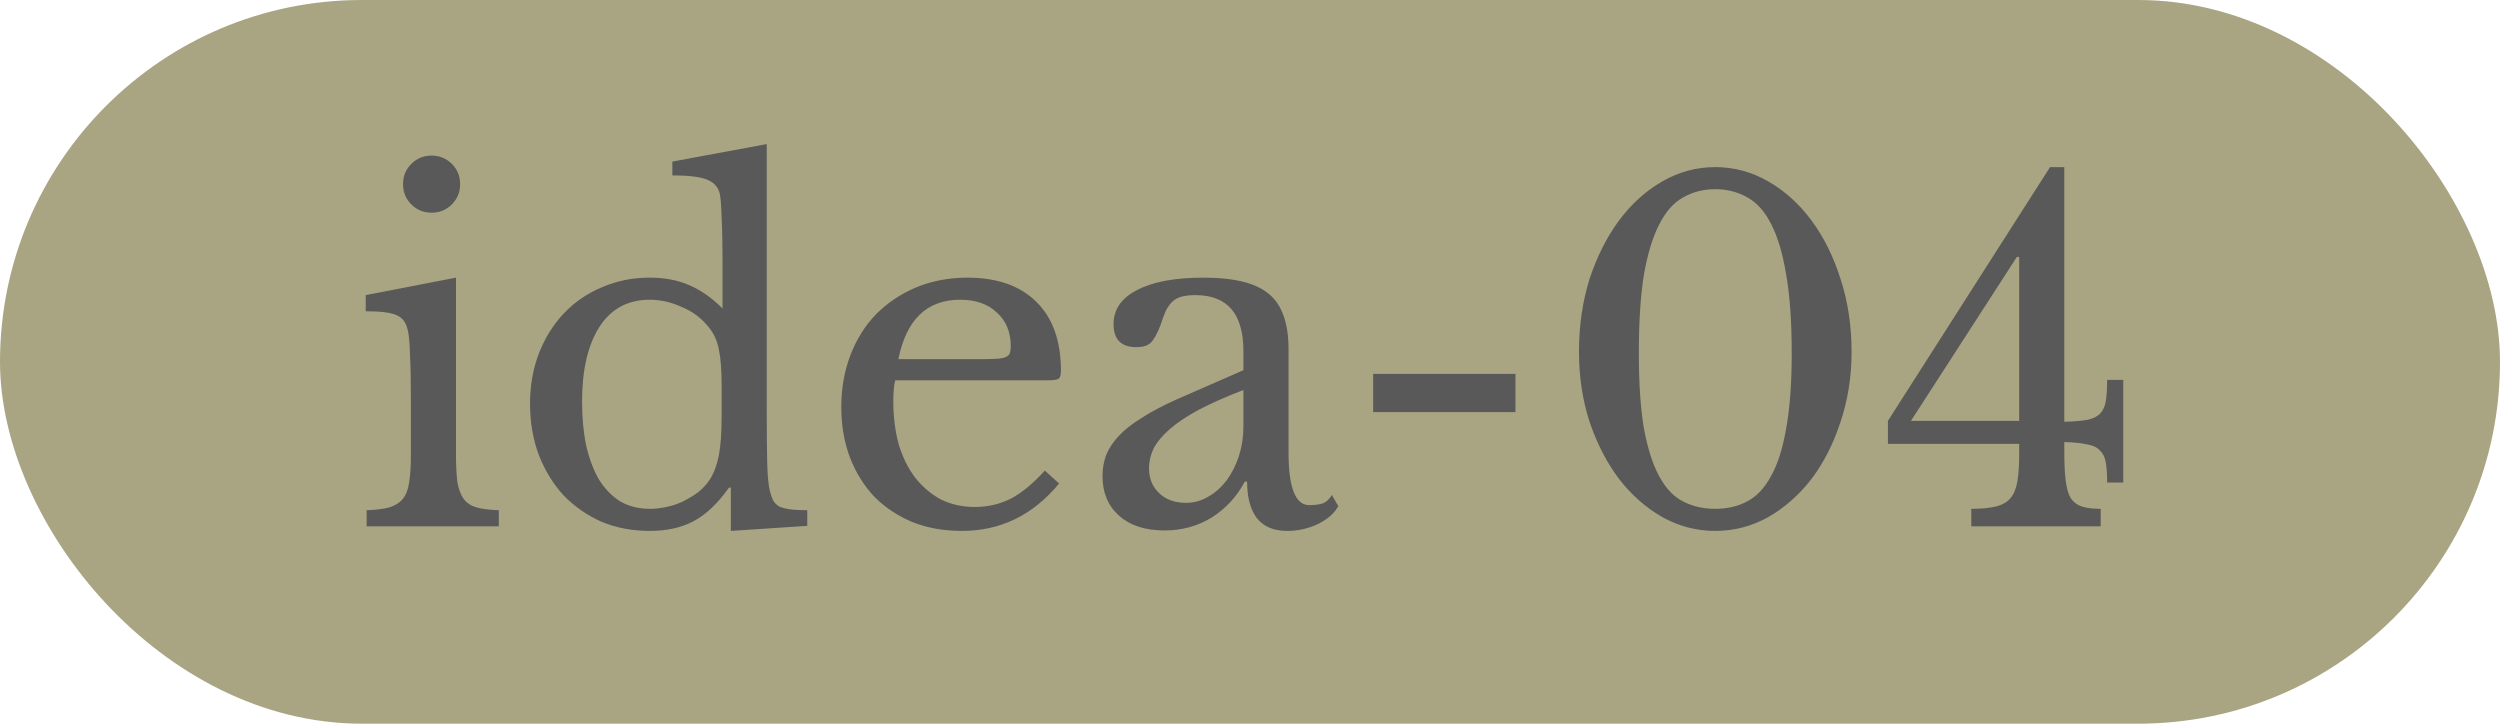
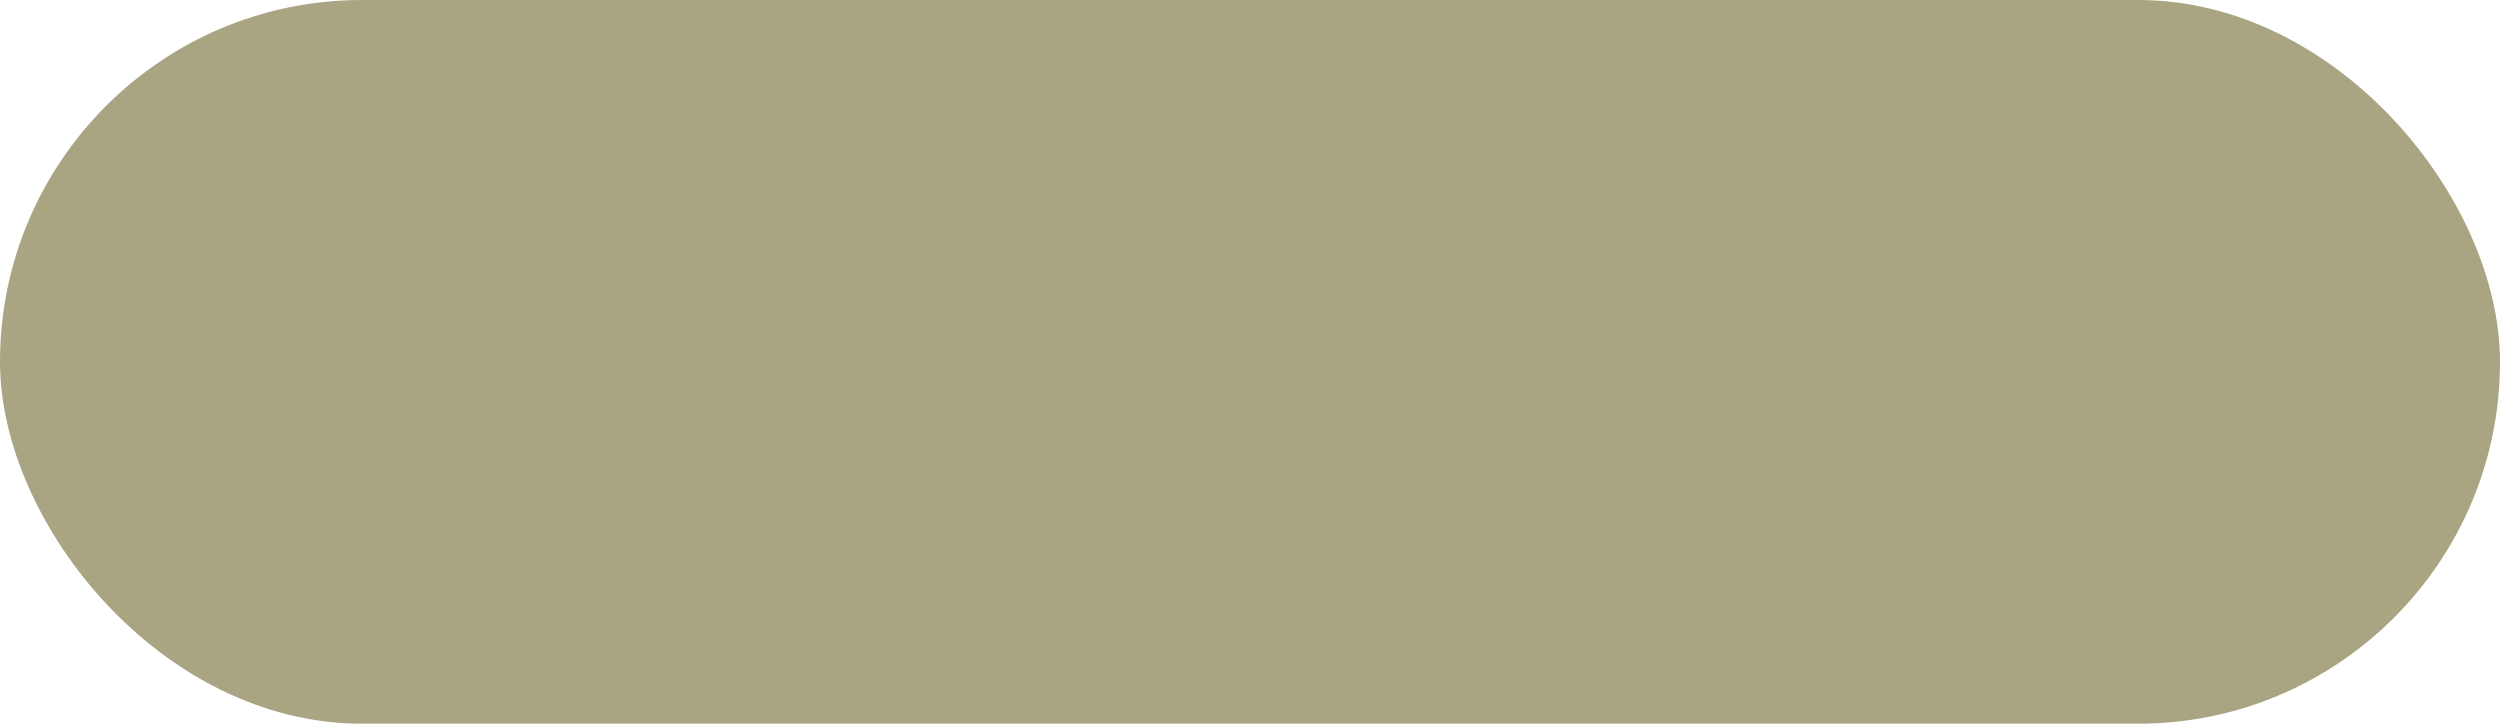
<svg xmlns="http://www.w3.org/2000/svg" width="76" height="22" viewBox="0 0 76 22" fill="none">
  <rect width="76" height="22" rx="11" fill="#A9A583" />
-   <path d="M13.862 13.774C13.862 14.138 13.876 14.432 13.904 14.656C13.941 14.871 14.007 15.043 14.1 15.174C14.193 15.295 14.324 15.379 14.492 15.426C14.66 15.473 14.884 15.501 15.164 15.51V16H11.146V15.51C11.426 15.501 11.655 15.473 11.832 15.426C12.009 15.37 12.145 15.286 12.238 15.174C12.341 15.053 12.406 14.889 12.434 14.684C12.471 14.469 12.49 14.199 12.49 13.872V12.08C12.49 11.539 12.481 11.095 12.462 10.75C12.453 10.395 12.429 10.153 12.392 10.022C12.345 9.807 12.238 9.663 12.07 9.588C11.902 9.504 11.585 9.462 11.118 9.462V8.972L13.862 8.44V13.774ZM12.252 5.598C12.252 5.355 12.336 5.15 12.504 4.982C12.672 4.814 12.877 4.73 13.12 4.73C13.363 4.73 13.568 4.814 13.736 4.982C13.904 5.15 13.988 5.355 13.988 5.598C13.988 5.841 13.904 6.046 13.736 6.214C13.568 6.382 13.363 6.466 13.12 6.466C12.877 6.466 12.672 6.382 12.504 6.214C12.336 6.046 12.252 5.841 12.252 5.598ZM22.217 14.824H22.161C21.825 15.3 21.466 15.641 21.083 15.846C20.71 16.042 20.267 16.14 19.753 16.14C19.221 16.14 18.731 16.047 18.283 15.86C17.845 15.664 17.462 15.398 17.135 15.062C16.818 14.717 16.566 14.306 16.379 13.83C16.202 13.354 16.113 12.836 16.113 12.276C16.113 11.725 16.202 11.217 16.379 10.75C16.566 10.274 16.818 9.868 17.135 9.532C17.462 9.187 17.849 8.921 18.297 8.734C18.745 8.538 19.231 8.44 19.753 8.44C20.201 8.44 20.598 8.515 20.943 8.664C21.298 8.813 21.639 9.051 21.965 9.378V7.95C21.965 7.418 21.956 6.975 21.937 6.62C21.928 6.265 21.909 6.023 21.881 5.892C21.835 5.687 21.704 5.542 21.489 5.458C21.275 5.374 20.925 5.332 20.439 5.332V4.912L23.309 4.38V12.458C23.309 13.102 23.314 13.634 23.323 14.054C23.333 14.465 23.361 14.759 23.407 14.936C23.435 15.048 23.468 15.141 23.505 15.216C23.552 15.291 23.613 15.351 23.687 15.398C23.771 15.435 23.879 15.463 24.009 15.482C24.149 15.501 24.327 15.51 24.541 15.51V15.986L22.217 16.14V14.824ZM21.937 11.73C21.937 11.245 21.909 10.876 21.853 10.624C21.807 10.372 21.709 10.153 21.559 9.966C21.345 9.686 21.069 9.476 20.733 9.336C20.407 9.187 20.08 9.112 19.753 9.112C19.081 9.112 18.568 9.392 18.213 9.952C17.868 10.503 17.695 11.254 17.695 12.206C17.695 12.701 17.737 13.149 17.821 13.55C17.915 13.951 18.045 14.297 18.213 14.586C18.391 14.866 18.605 15.085 18.857 15.244C19.119 15.393 19.417 15.468 19.753 15.468C19.921 15.468 20.089 15.449 20.257 15.412C20.435 15.375 20.603 15.319 20.761 15.244C20.929 15.16 21.083 15.067 21.223 14.964C21.363 14.852 21.48 14.726 21.573 14.586C21.704 14.381 21.797 14.133 21.853 13.844C21.909 13.555 21.937 13.158 21.937 12.654V11.73ZM32.197 14.698C31.403 15.659 30.419 16.14 29.243 16.14C28.692 16.14 28.193 16.051 27.745 15.874C27.297 15.687 26.909 15.431 26.583 15.104C26.265 14.768 26.018 14.371 25.841 13.914C25.663 13.447 25.575 12.934 25.575 12.374C25.575 11.805 25.668 11.277 25.855 10.792C26.041 10.307 26.303 9.891 26.639 9.546C26.984 9.201 27.39 8.93 27.857 8.734C28.333 8.538 28.851 8.44 29.411 8.44C30.316 8.44 31.016 8.687 31.511 9.182C32.005 9.667 32.253 10.367 32.253 11.282C32.253 11.413 32.225 11.492 32.169 11.52C32.122 11.548 32.005 11.562 31.819 11.562H27.213C27.194 11.637 27.18 11.73 27.171 11.842C27.161 11.945 27.157 12.061 27.157 12.192C27.157 12.677 27.213 13.121 27.325 13.522C27.446 13.914 27.614 14.25 27.829 14.53C28.053 14.81 28.314 15.029 28.613 15.188C28.921 15.337 29.261 15.412 29.635 15.412C30.027 15.412 30.391 15.328 30.727 15.16C31.063 14.983 31.408 14.698 31.763 14.306L32.197 14.698ZM29.887 10.918C30.073 10.918 30.223 10.913 30.335 10.904C30.447 10.895 30.531 10.876 30.587 10.848C30.643 10.82 30.68 10.783 30.699 10.736C30.717 10.68 30.727 10.61 30.727 10.526C30.727 10.097 30.587 9.756 30.307 9.504C30.036 9.243 29.663 9.112 29.187 9.112C28.179 9.112 27.553 9.714 27.311 10.918H29.887ZM37.8 11.856C37.268 12.061 36.815 12.262 36.442 12.458C36.078 12.654 35.784 12.85 35.56 13.046C35.336 13.242 35.173 13.438 35.07 13.634C34.977 13.83 34.93 14.031 34.93 14.236C34.93 14.544 35.033 14.796 35.238 14.992C35.443 15.188 35.714 15.286 36.05 15.286C36.293 15.286 36.517 15.225 36.722 15.104C36.937 14.983 37.123 14.819 37.282 14.614C37.441 14.399 37.567 14.152 37.66 13.872C37.753 13.583 37.8 13.279 37.8 12.962V11.856ZM37.8 11.254V10.68C37.8 9.541 37.315 8.972 36.344 8.972C36.185 8.972 36.05 8.986 35.938 9.014C35.826 9.042 35.733 9.089 35.658 9.154C35.583 9.219 35.513 9.313 35.448 9.434C35.392 9.555 35.336 9.705 35.28 9.882C35.177 10.153 35.075 10.335 34.972 10.428C34.879 10.512 34.739 10.554 34.552 10.554C34.085 10.554 33.852 10.321 33.852 9.854C33.852 9.406 34.09 9.061 34.566 8.818C35.042 8.566 35.719 8.44 36.596 8.44C37.529 8.44 38.192 8.608 38.584 8.944C38.976 9.271 39.172 9.831 39.172 10.624V13.76C39.172 14.824 39.382 15.356 39.802 15.356C39.933 15.356 40.059 15.342 40.18 15.314C40.301 15.277 40.404 15.188 40.488 15.048L40.684 15.384C40.572 15.599 40.367 15.781 40.068 15.93C39.769 16.07 39.457 16.14 39.13 16.14C38.719 16.14 38.411 16.009 38.206 15.748C38.01 15.487 37.912 15.118 37.912 14.642H37.842C37.599 15.099 37.263 15.463 36.834 15.734C36.405 15.995 35.929 16.126 35.406 16.126C34.818 16.126 34.356 15.977 34.02 15.678C33.684 15.379 33.516 14.978 33.516 14.474C33.516 14.25 33.553 14.035 33.628 13.83C33.712 13.625 33.843 13.429 34.02 13.242C34.197 13.055 34.431 12.873 34.72 12.696C35.009 12.509 35.364 12.323 35.784 12.136L37.8 11.254ZM41.744 12.528V11.366H46.07V12.528H41.744ZM52.145 5.08C52.714 5.08 53.251 5.225 53.755 5.514C54.258 5.803 54.697 6.2 55.071 6.704C55.444 7.208 55.738 7.801 55.953 8.482C56.176 9.163 56.288 9.901 56.288 10.694C56.288 11.45 56.176 12.159 55.953 12.822C55.738 13.485 55.444 14.063 55.071 14.558C54.697 15.043 54.258 15.431 53.755 15.72C53.251 16 52.714 16.14 52.145 16.14C51.575 16.14 51.038 16 50.535 15.72C50.031 15.431 49.592 15.043 49.218 14.558C48.845 14.063 48.547 13.485 48.322 12.822C48.108 12.159 48.001 11.45 48.001 10.694C48.001 9.901 48.108 9.163 48.322 8.482C48.547 7.801 48.845 7.208 49.218 6.704C49.592 6.2 50.031 5.803 50.535 5.514C51.038 5.225 51.575 5.08 52.145 5.08ZM52.145 15.468C52.508 15.468 52.831 15.393 53.111 15.244C53.4 15.095 53.642 14.838 53.839 14.474C54.044 14.11 54.198 13.625 54.3 13.018C54.413 12.411 54.468 11.651 54.468 10.736C54.468 9.784 54.413 8.991 54.3 8.356C54.198 7.721 54.048 7.213 53.852 6.83C53.657 6.438 53.414 6.163 53.124 6.004C52.835 5.836 52.508 5.752 52.145 5.752C51.781 5.752 51.454 5.836 51.164 6.004C50.875 6.163 50.633 6.438 50.437 6.83C50.24 7.213 50.087 7.721 49.974 8.356C49.872 8.991 49.821 9.784 49.821 10.736C49.821 11.651 49.872 12.411 49.974 13.018C50.087 13.625 50.24 14.11 50.437 14.474C50.633 14.838 50.875 15.095 51.164 15.244C51.454 15.393 51.781 15.468 52.145 15.468ZM57.393 12.794L62.321 5.08H62.755V12.822C63.044 12.813 63.273 12.794 63.441 12.766C63.618 12.729 63.749 12.668 63.833 12.584C63.926 12.491 63.987 12.365 64.015 12.206C64.043 12.038 64.057 11.819 64.057 11.548H64.547V14.67H64.057C64.057 14.418 64.043 14.213 64.015 14.054C63.987 13.895 63.926 13.774 63.833 13.69C63.749 13.597 63.618 13.536 63.441 13.508C63.273 13.471 63.044 13.447 62.755 13.438V13.732C62.755 14.096 62.769 14.39 62.797 14.614C62.825 14.838 62.876 15.015 62.951 15.146C63.035 15.267 63.147 15.351 63.287 15.398C63.436 15.445 63.627 15.468 63.861 15.468V16H59.927V15.468C60.235 15.468 60.482 15.445 60.669 15.398C60.865 15.351 61.014 15.267 61.117 15.146C61.219 15.025 61.289 14.857 61.327 14.642C61.364 14.427 61.383 14.157 61.383 13.83V13.494H57.393V12.794ZM61.383 7.81H61.313L58.093 12.794H61.383V7.81Z" fill="#595959" />
</svg>